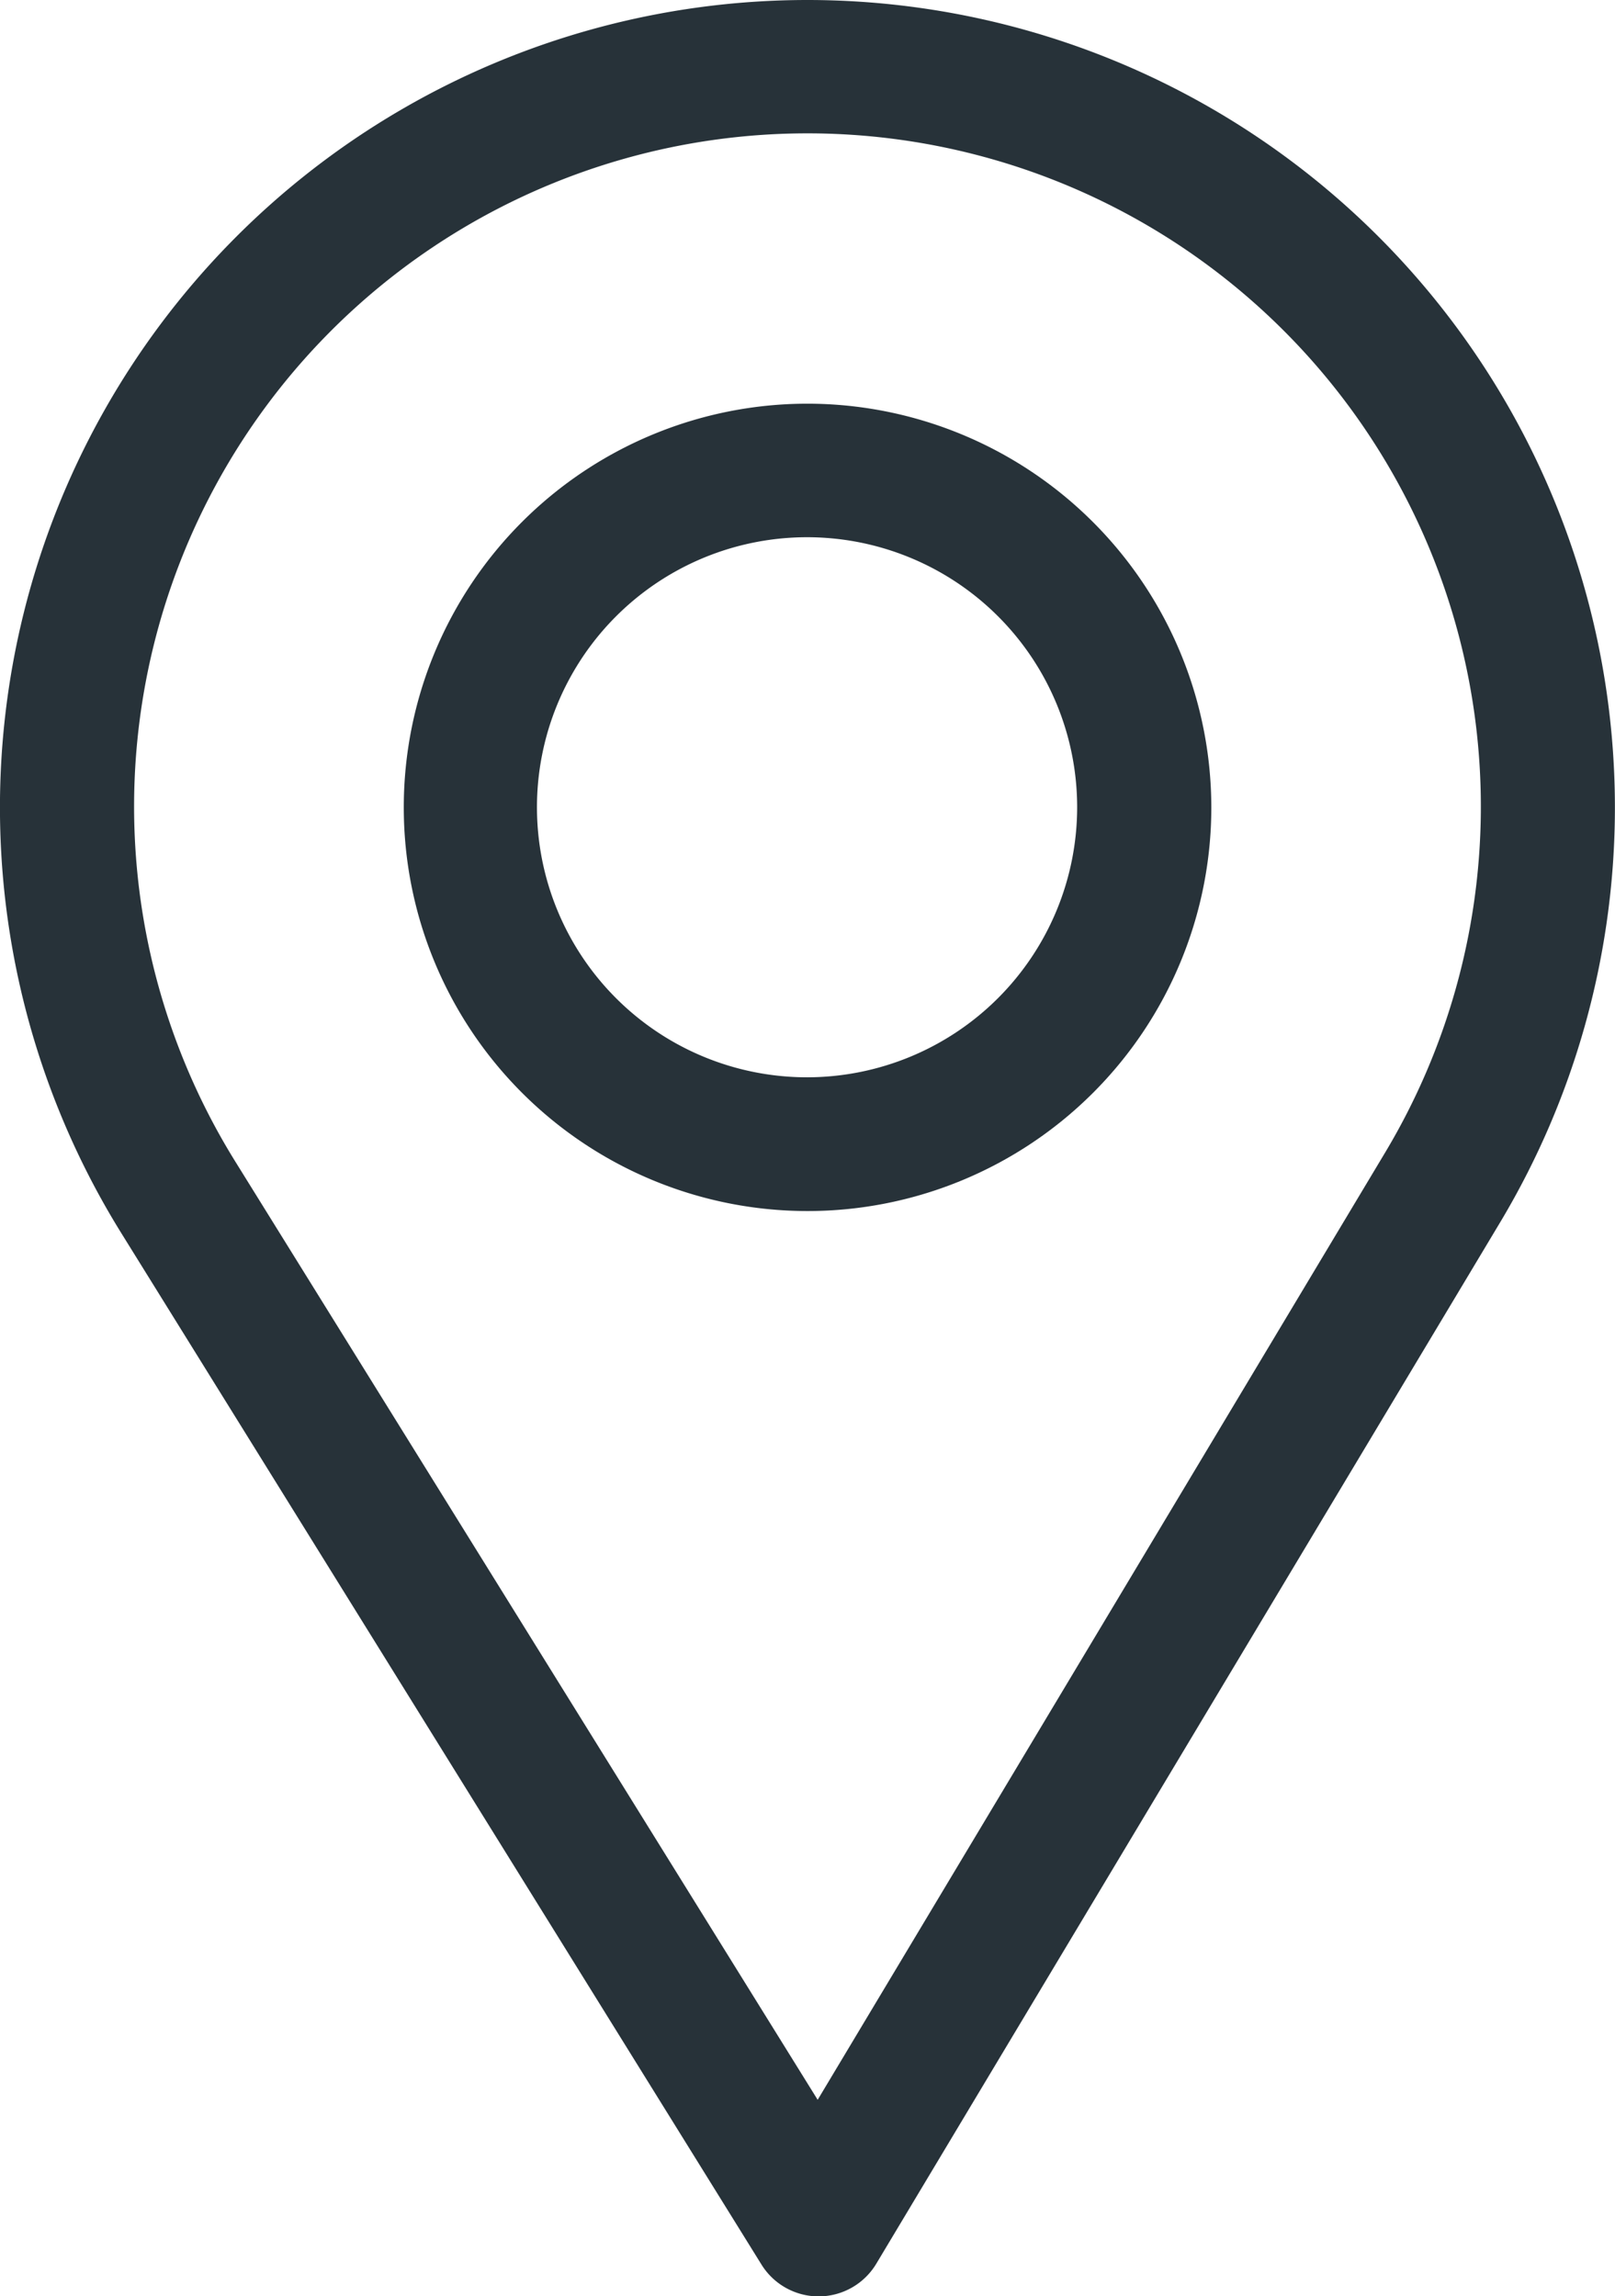
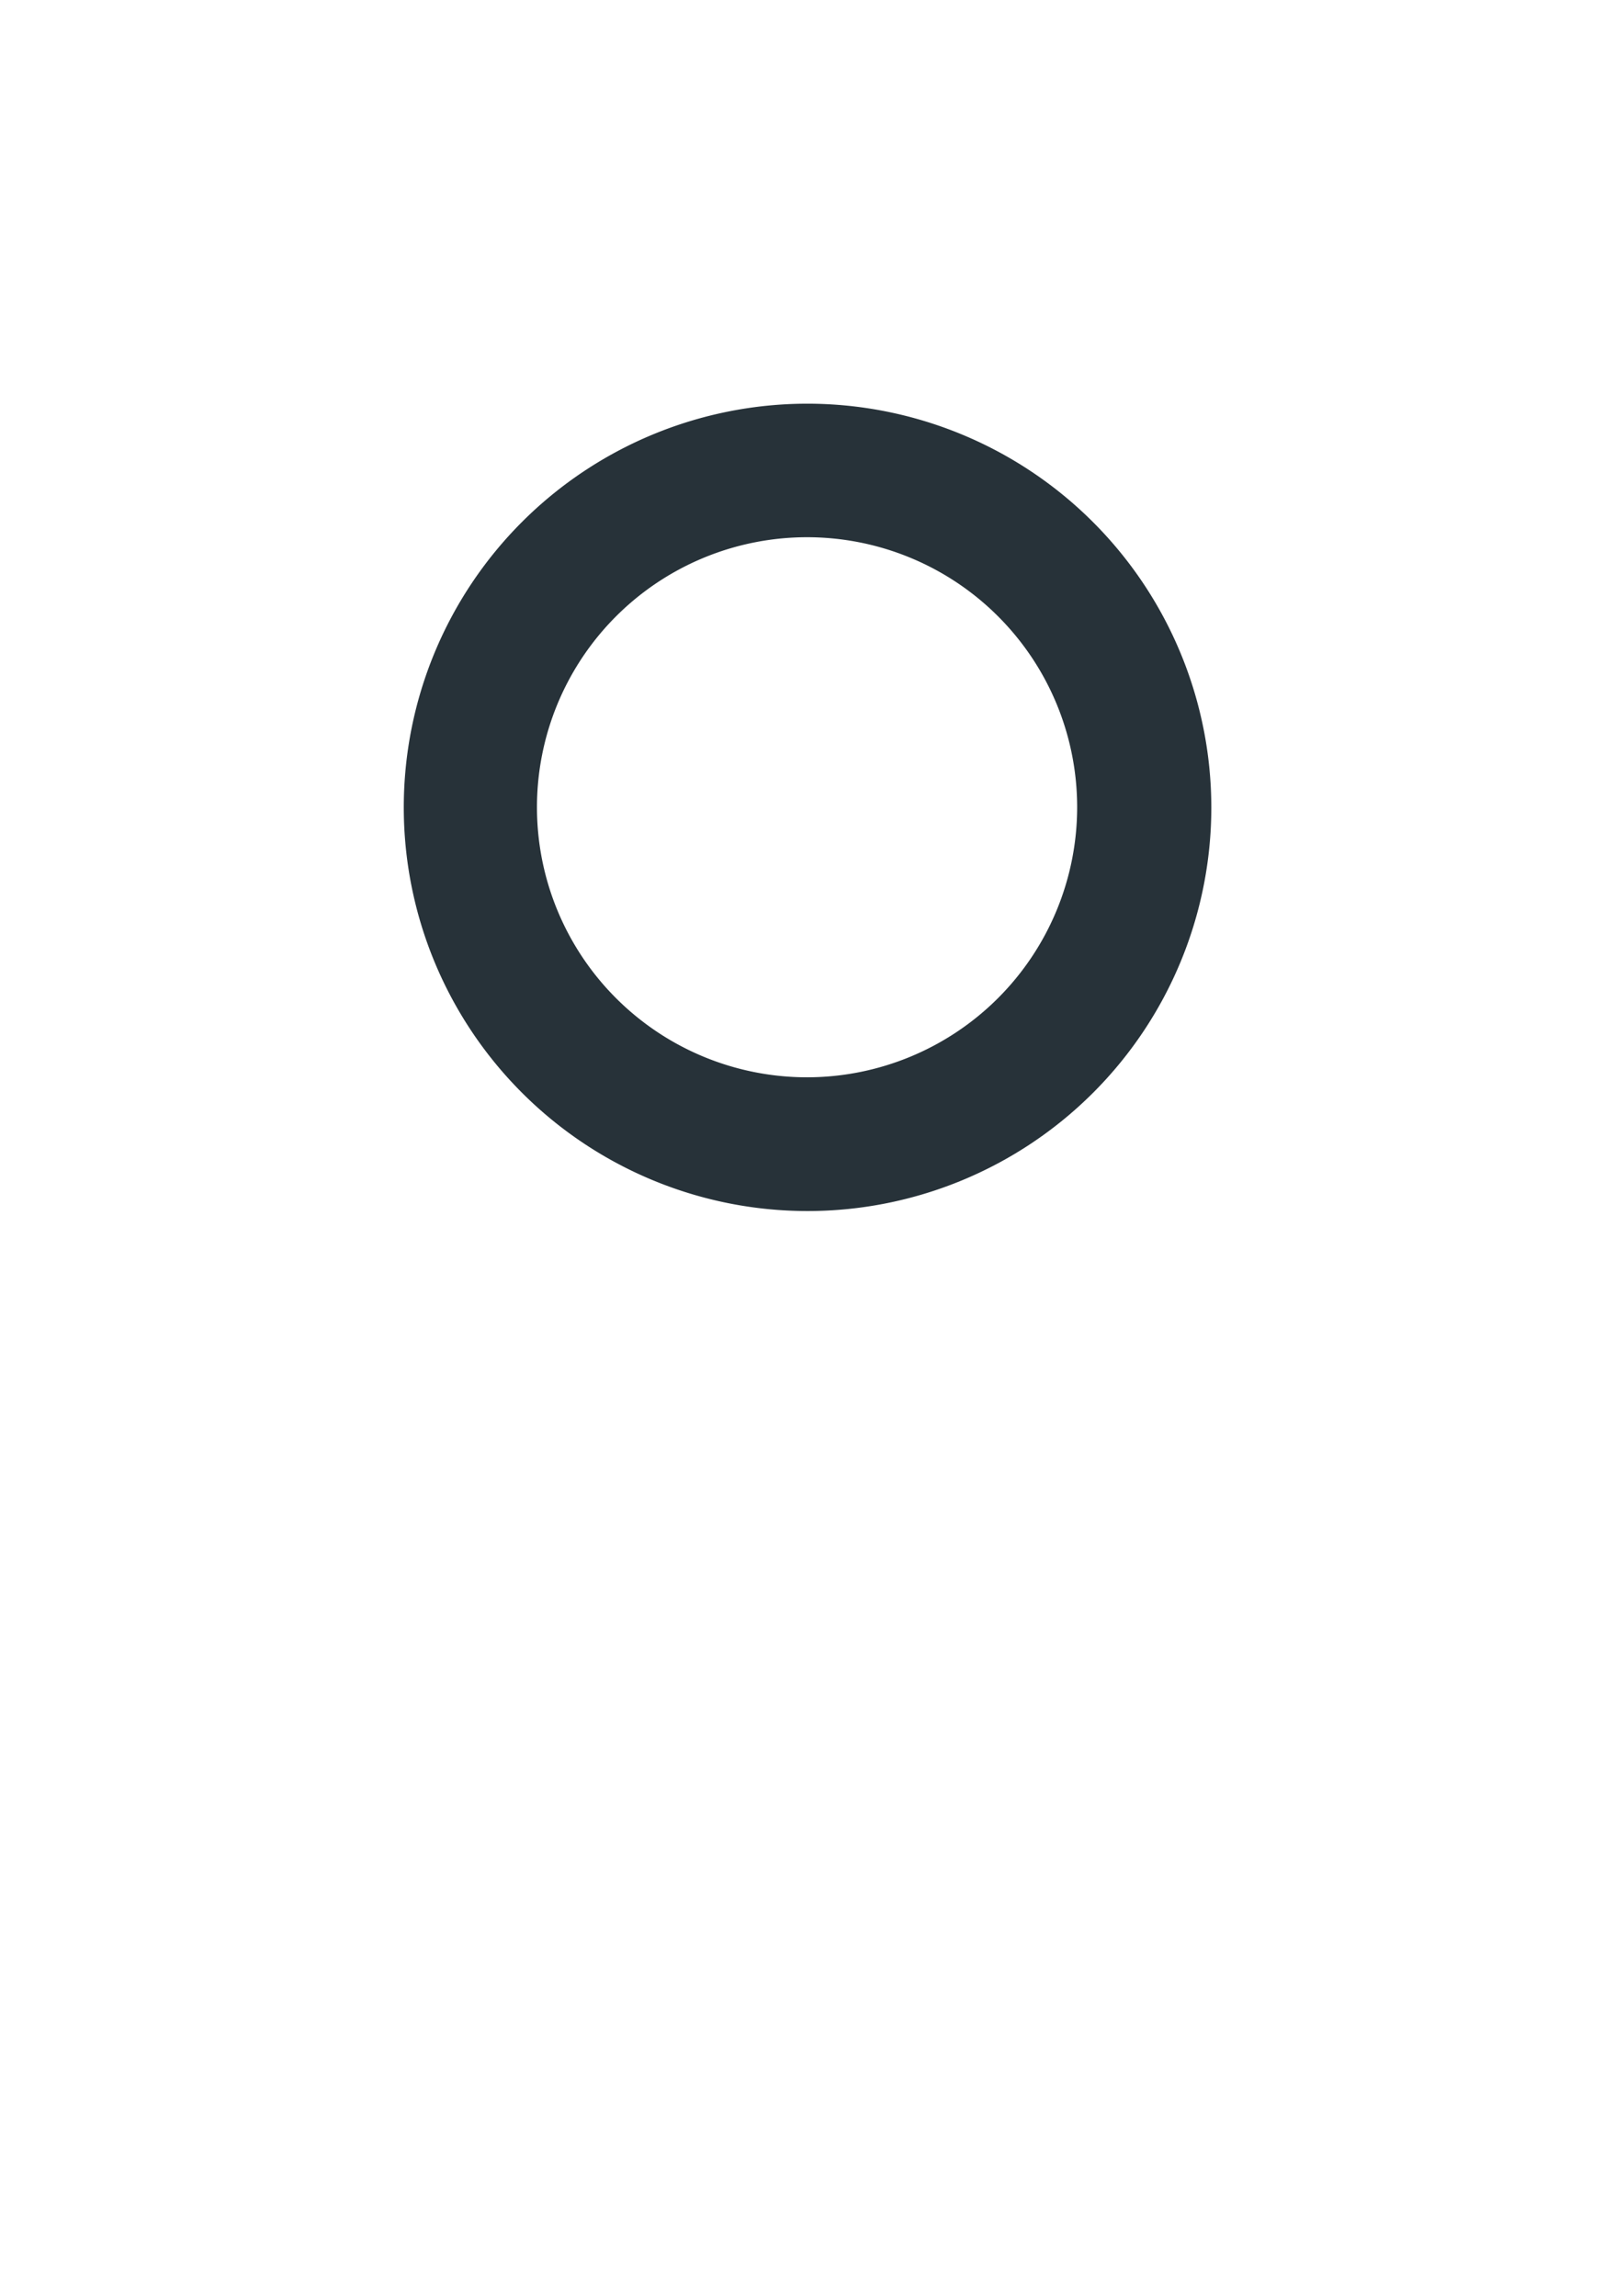
<svg xmlns="http://www.w3.org/2000/svg" width="16.443" height="23.385" viewBox="0 0 16.443 23.385">
  <g transform="translate(0)">
-     <path d="M84.221,0a8.223,8.223,0,0,0-6.994,12.545l6.526,10.517a.685.685,0,0,0,.582.324h.005a.685.685,0,0,0,.582-.333l6.36-10.619A8.223,8.223,0,0,0,84.221,0Zm5.886,11.73-5.782,9.654-5.933-9.561a6.856,6.856,0,1,1,11.715-.093Z" transform="translate(-76)" fill="#273239" />
-   </g>
+     </g>
  <g transform="translate(4.111 4.111)">
    <path d="M170.111,90a4.111,4.111,0,1,0,4.111,4.111A4.115,4.115,0,0,0,170.111,90Zm0,6.86a2.75,2.75,0,1,1,2.745-2.75A2.752,2.752,0,0,1,170.111,96.86Z" transform="translate(-166 -90)" fill="#273239" />
  </g>
</svg>